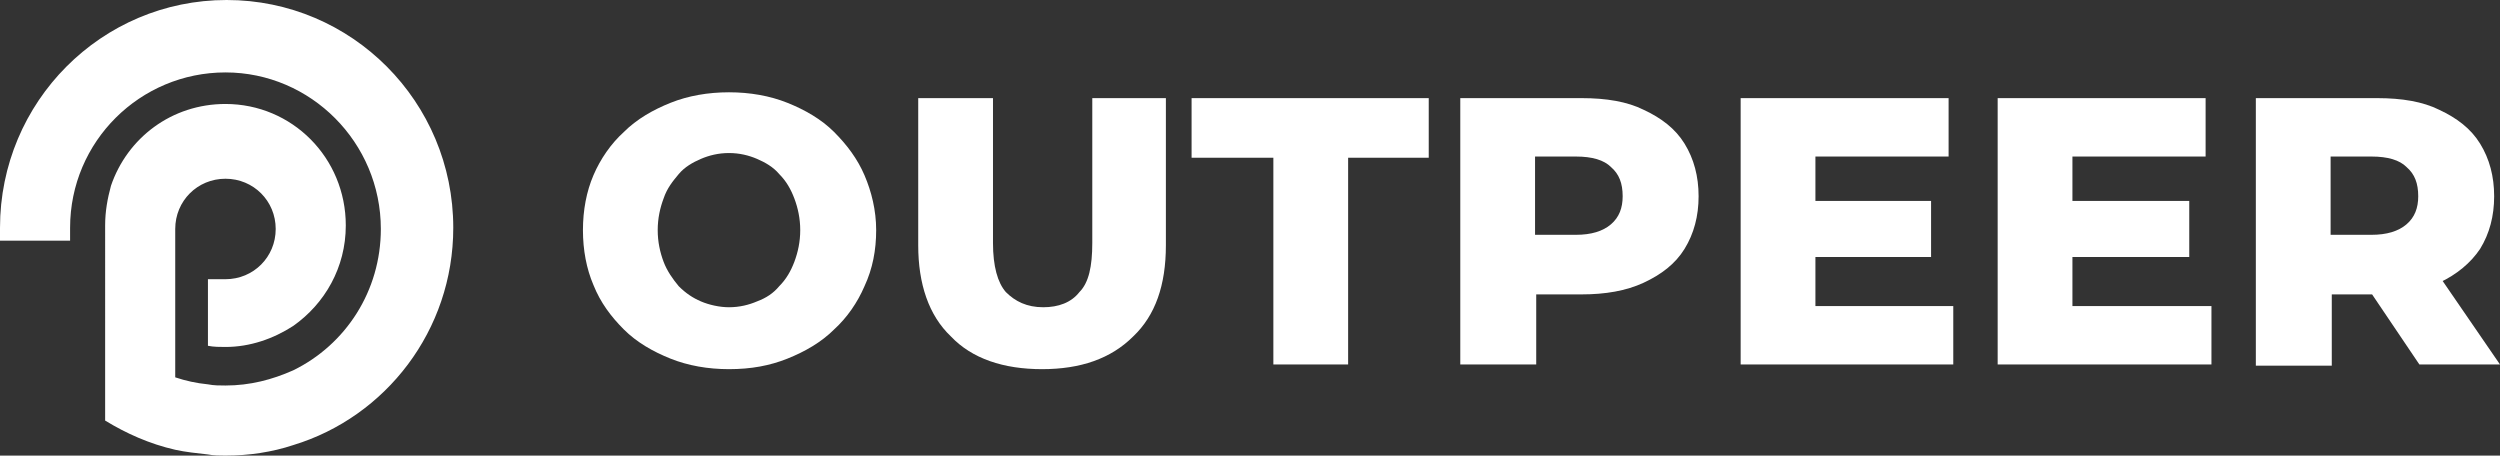
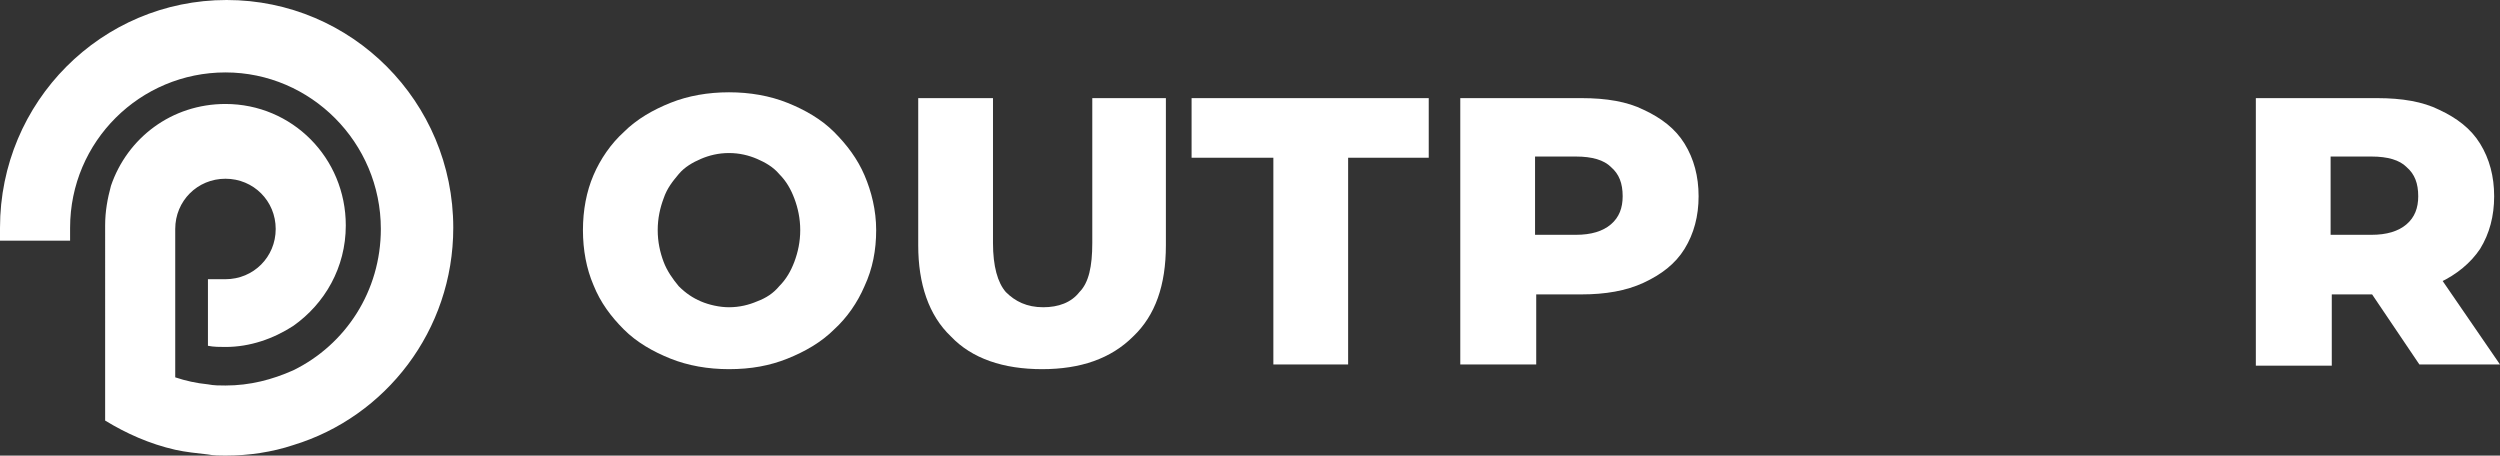
<svg xmlns="http://www.w3.org/2000/svg" id="Слой_1" x="0px" y="0px" viewBox="0 0 214 39" style="enable-background:new 0 0 214 39;" xml:space="preserve">
  <rect x="0" y="0" width="214" height="39" fill="#333333" stroke="none" />
  <style type="text/css"> .st0{fill:#FFFFFF;} </style>
  <path class="st0" d="M38.8,19.5c0,8.8-5.8,16.2-13.7,18.6c-1.8,0.6-3.8,0.9-5.8,0.9c-0.5,0-1,0-1.5-0.1c-0.9-0.1-1.9-0.2-2.8-0.4 c-2.2-0.5-4.2-1.4-6-2.5V19.3c0-1.2,0.2-2.3,0.5-3.4c1.4-4.1,5.2-7,9.8-7c5.7,0,10.3,4.6,10.3,10.4c0,3.6-1.8,6.7-4.5,8.6 c-1.7,1.1-3.7,1.8-5.8,1.8c-0.5,0-1,0-1.5-0.1v-5.7h1.5c2.4,0,4.3-1.9,4.3-4.3s-1.9-4.3-4.3-4.3s-4.3,1.9-4.3,4.3v12.7 c0.9,0.3,1.8,0.5,2.8,0.6c0.5,0.1,1,0.1,1.5,0.1c2.1,0,4-0.5,5.8-1.3c4.5-2.2,7.5-6.8,7.5-12.1c0-7.4-6-13.4-13.3-13.4 S6,12.1,6,19.5c0,0.4,0,0.7,0,1.1H0c0-0.4,0-0.7,0-1.1C0,8.7,8.7,0,19.4,0C30.1,0,38.8,8.7,38.8,19.5z" />
  <path class="st0" d="M62.4,31.6c-1.8,0-3.5-0.3-5-0.9c-1.5-0.6-2.9-1.4-4-2.5c-1.1-1.1-2-2.3-2.6-3.8c-0.6-1.4-0.9-3-0.9-4.7 s0.3-3.3,0.9-4.7c0.6-1.4,1.5-2.7,2.6-3.7c1.1-1.1,2.5-1.9,4-2.5c1.5-0.6,3.2-0.9,5-0.9c1.8,0,3.5,0.3,5,0.9c1.5,0.6,2.9,1.4,4,2.5 c1.1,1.1,2,2.3,2.6,3.7c0.6,1.4,1,3,1,4.7s-0.3,3.3-1,4.8c-0.6,1.4-1.5,2.7-2.6,3.7c-1.1,1.1-2.5,1.9-4,2.5 C65.9,31.3,64.3,31.6,62.4,31.6z M62.4,26.3c0.9,0,1.7-0.2,2.4-0.5c0.8-0.3,1.4-0.7,1.9-1.3c0.6-0.6,1-1.3,1.3-2.1 c0.3-0.8,0.5-1.7,0.5-2.7c0-1-0.2-1.9-0.5-2.7c-0.3-0.8-0.7-1.5-1.3-2.1c-0.5-0.6-1.2-1-1.9-1.3c-0.7-0.3-1.5-0.5-2.4-0.5 c-0.9,0-1.7,0.2-2.4,0.5c-0.7,0.3-1.4,0.7-1.9,1.3c-0.5,0.6-1,1.2-1.3,2.1c-0.3,0.8-0.5,1.7-0.5,2.7c0,1,0.2,1.9,0.5,2.7 c0.3,0.8,0.8,1.5,1.3,2.1c0.6,0.6,1.2,1,1.9,1.3C60.7,26.1,61.6,26.3,62.4,26.3z" />
  <path class="st0" d="M89.2,31.6c-3.3,0-6-0.9-7.8-2.8c-1.9-1.8-2.8-4.5-2.8-7.8V8.4h6.4v12.4c0,2,0.4,3.4,1.1,4.2 c0.8,0.8,1.8,1.3,3.2,1.3c1.3,0,2.4-0.4,3.1-1.3c0.8-0.8,1.1-2.2,1.1-4.2V8.4h6.3V21c0,3.4-0.9,6-2.8,7.8 C95.1,30.7,92.5,31.6,89.2,31.6z" />
  <path class="st0" d="M109,31.2V13.5h-7V8.4h20.3v5.1h-6.9v17.7H109z" />
  <path class="st0" d="M125,31.2V8.4h10.4c2.1,0,3.9,0.3,5.3,1c1.5,0.7,2.7,1.6,3.5,2.9c0.8,1.3,1.2,2.8,1.2,4.5 c0,1.7-0.4,3.2-1.2,4.5c-0.8,1.3-2,2.2-3.5,2.9c-1.5,0.7-3.3,1-5.3,1h-6.8l2.9-2.8v8.8H125z M131.4,23.1l-2.9-3h6.4 c1.3,0,2.3-0.3,3-0.9c0.7-0.6,1-1.4,1-2.4c0-1.1-0.3-1.9-1-2.5c-0.6-0.6-1.6-0.9-3-0.9h-6.4l2.9-3V23.1z" />
-   <path class="st0" d="M154.8,17.2h10.5V22h-10.5V17.2z M155.3,26.2h11.9v5h-18.2V8.4h17.8v5h-11.4V26.2z" />
-   <path class="st0" d="M176.9,17.2h10.5V22h-10.5V17.2z M177.4,26.2h11.9v5H171V8.4h17.8v5h-11.4V26.2z" />
  <path class="st0" d="M193.1,31.2V8.4h10.4c2.1,0,3.9,0.3,5.3,1c1.5,0.7,2.7,1.6,3.5,2.9c0.8,1.3,1.2,2.8,1.2,4.5 c0,1.7-0.4,3.2-1.2,4.5c-0.8,1.2-2,2.2-3.5,2.9c-1.5,0.7-3.3,1-5.3,1h-6.8l2.9-2.7v8.8H193.1z M207.1,31.2l-5.6-8.3h6.8l5.7,8.3 H207.1z M199.5,23.1l-2.9-3h6.4c1.3,0,2.3-0.3,3-0.9c0.7-0.6,1-1.4,1-2.4c0-1.1-0.3-1.9-1-2.5c-0.6-0.6-1.6-0.9-3-0.9h-6.4l2.9-3 V23.1z" />
</svg>